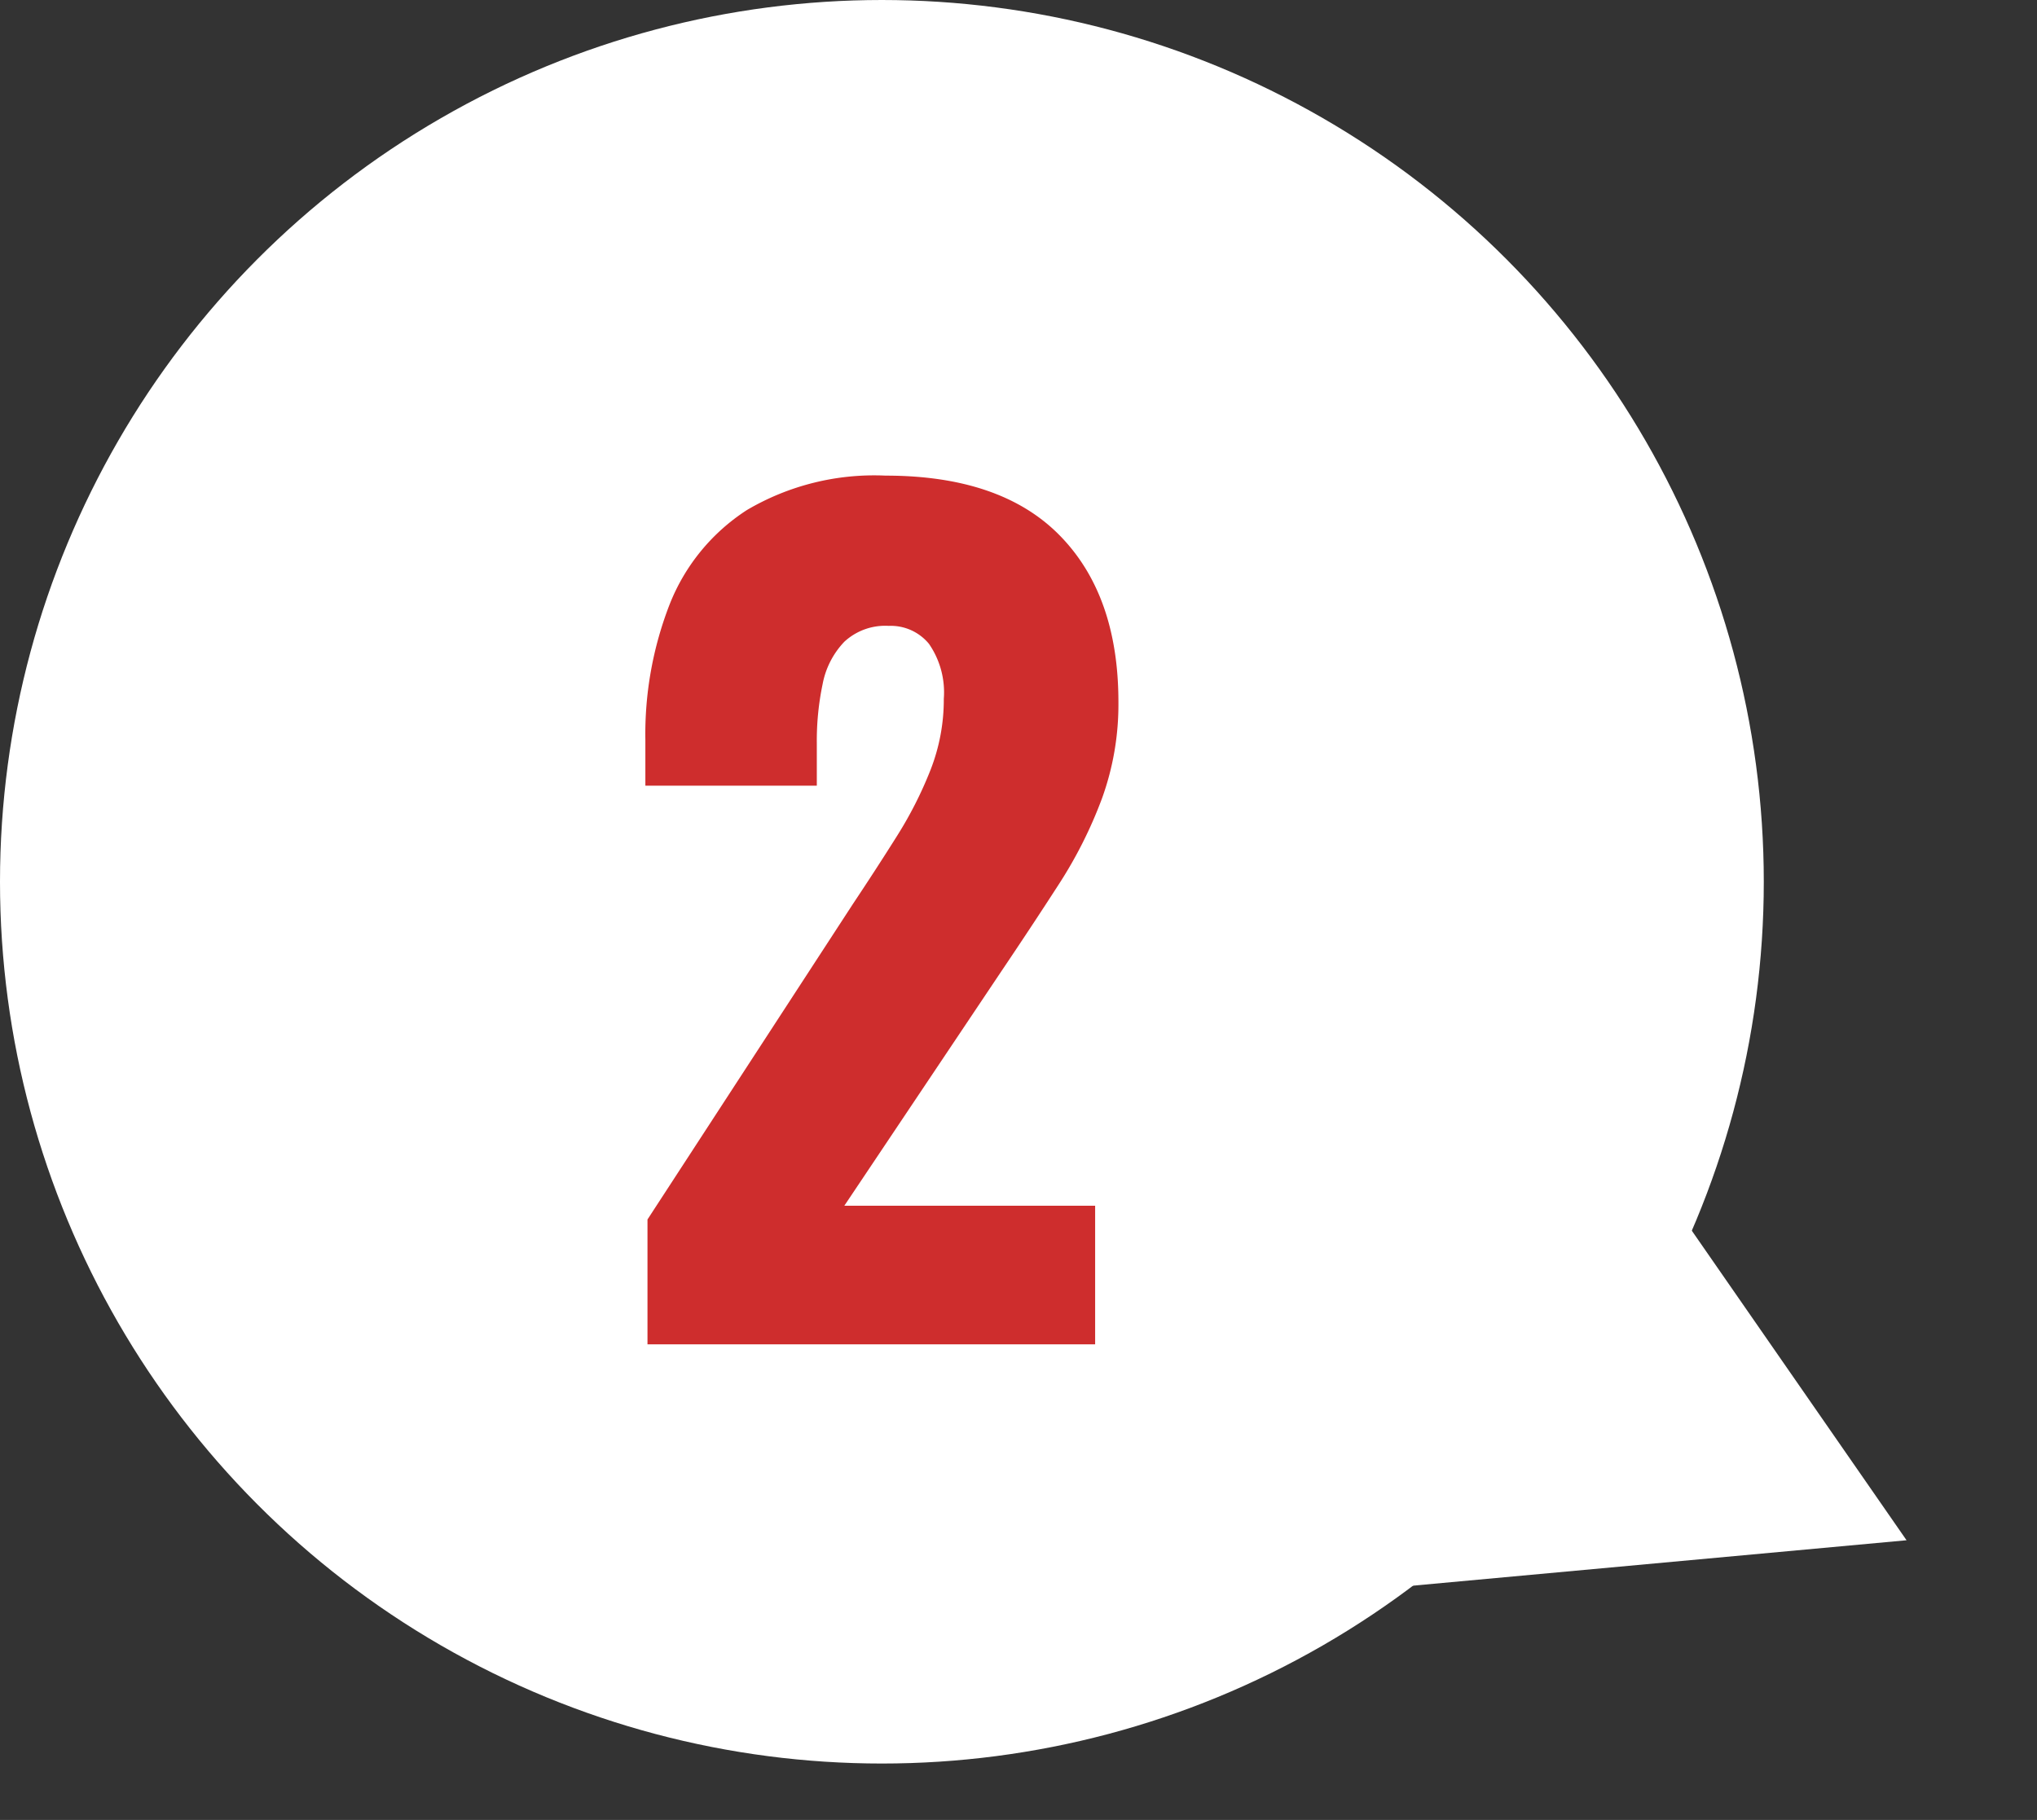
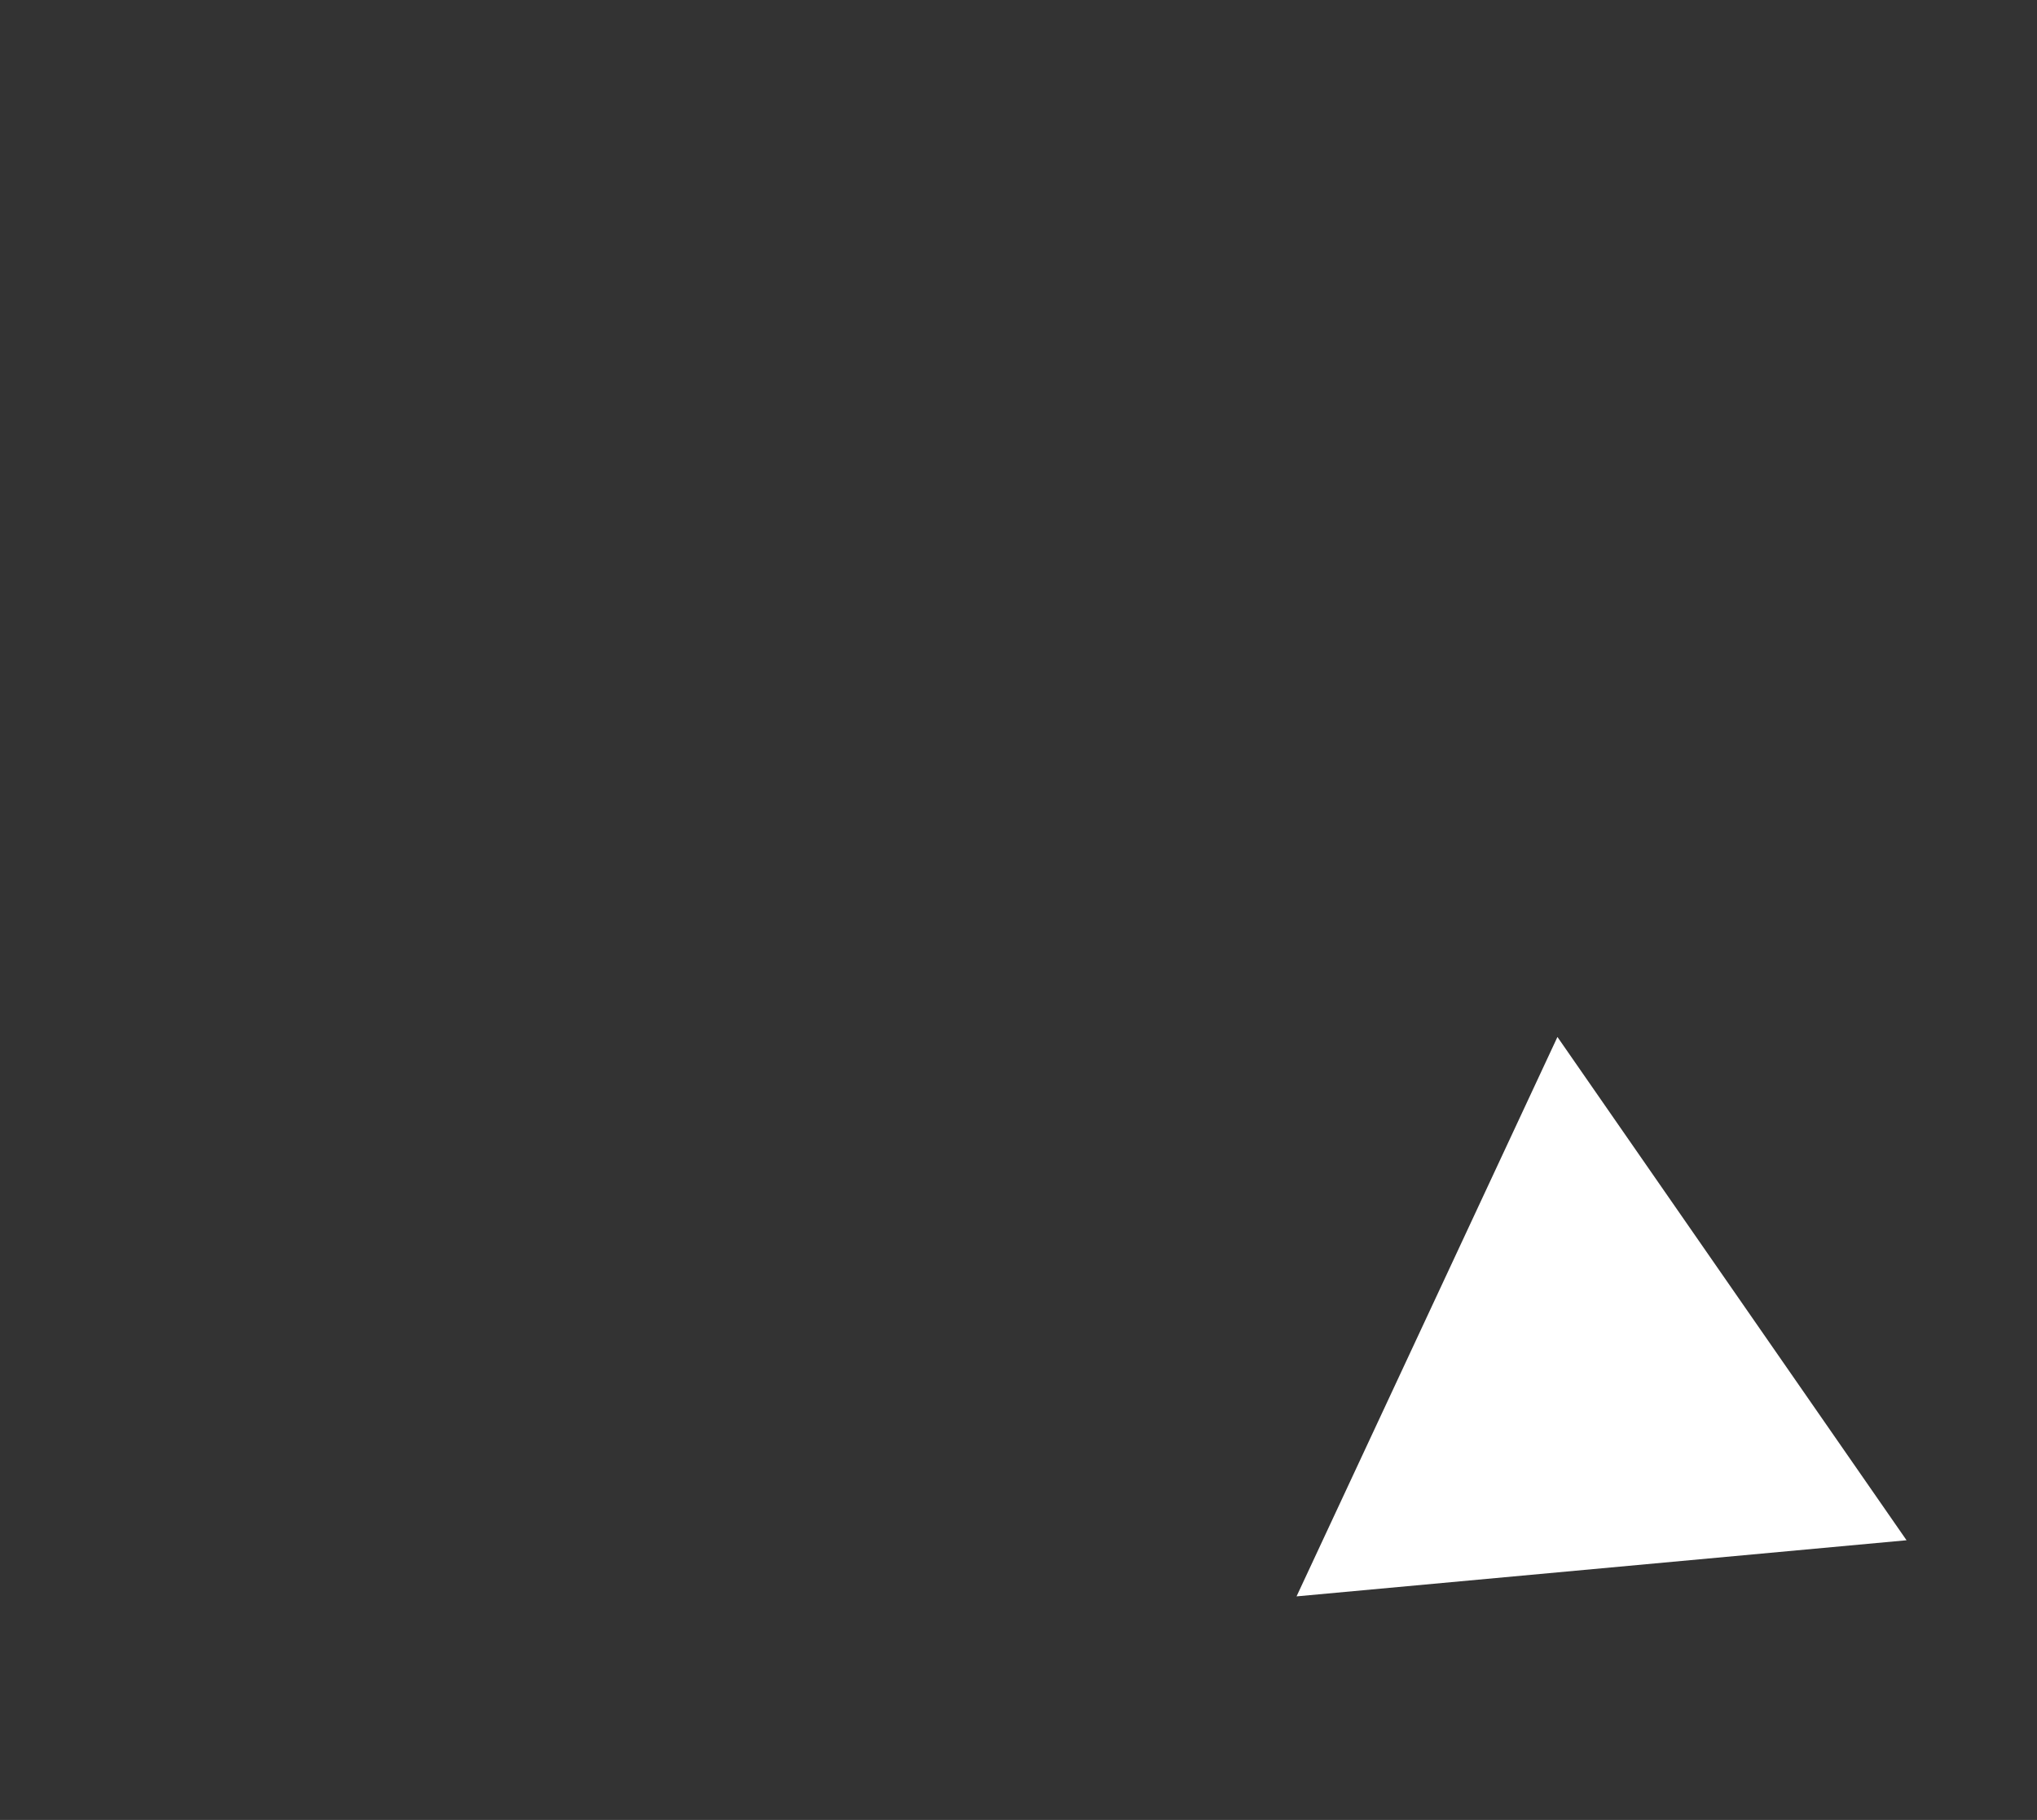
<svg xmlns="http://www.w3.org/2000/svg" width="115.49" height="103.199" viewBox="0 0 115.49 103.199">
  <rect x="0" y="0" width="115.49" height="103.199" fill="#333333" stroke="none" />
  <g id="グループ_187" data-name="グループ 187" transform="translate(-6046 -8433.4)">
-     <circle id="楕円形_120" data-name="楕円形 120" cx="50" cy="50" r="50" transform="translate(6046 8433.4)" fill="#fff" />
    <path id="多角形_8" data-name="多角形 8" d="M17.5,0,35,30H0Z" transform="translate(6161.49 8504.879) rotate(115)" fill="#fff" />
-     <path id="パス_4905" data-name="パス 4905" d="M2.46,0V-7.08L14.1-24.96q1.32-1.98,2.49-3.84a22.421,22.421,0,0,0,1.92-3.78,10.951,10.951,0,0,0,.75-4.02,4.844,4.844,0,0,0-.84-3.12,2.8,2.8,0,0,0-2.28-1.02,3.407,3.407,0,0,0-2.52.9,4.743,4.743,0,0,0-1.23,2.4,15.683,15.683,0,0,0-.33,3.36v2.4H2.34v-2.58a20.3,20.3,0,0,1,1.38-7.71A11.283,11.283,0,0,1,8.1-47.31a14.211,14.211,0,0,1,7.86-1.95q6.54,0,9.87,3.39t3.33,9.45a15.65,15.65,0,0,1-.93,5.46,24.9,24.9,0,0,1-2.46,4.89q-1.53,2.37-3.27,4.95L13.62-7.86H27.84V0Z" transform="translate(6080.25 8509.63)" fill="#ce2d2d" />
  </g>
</svg>